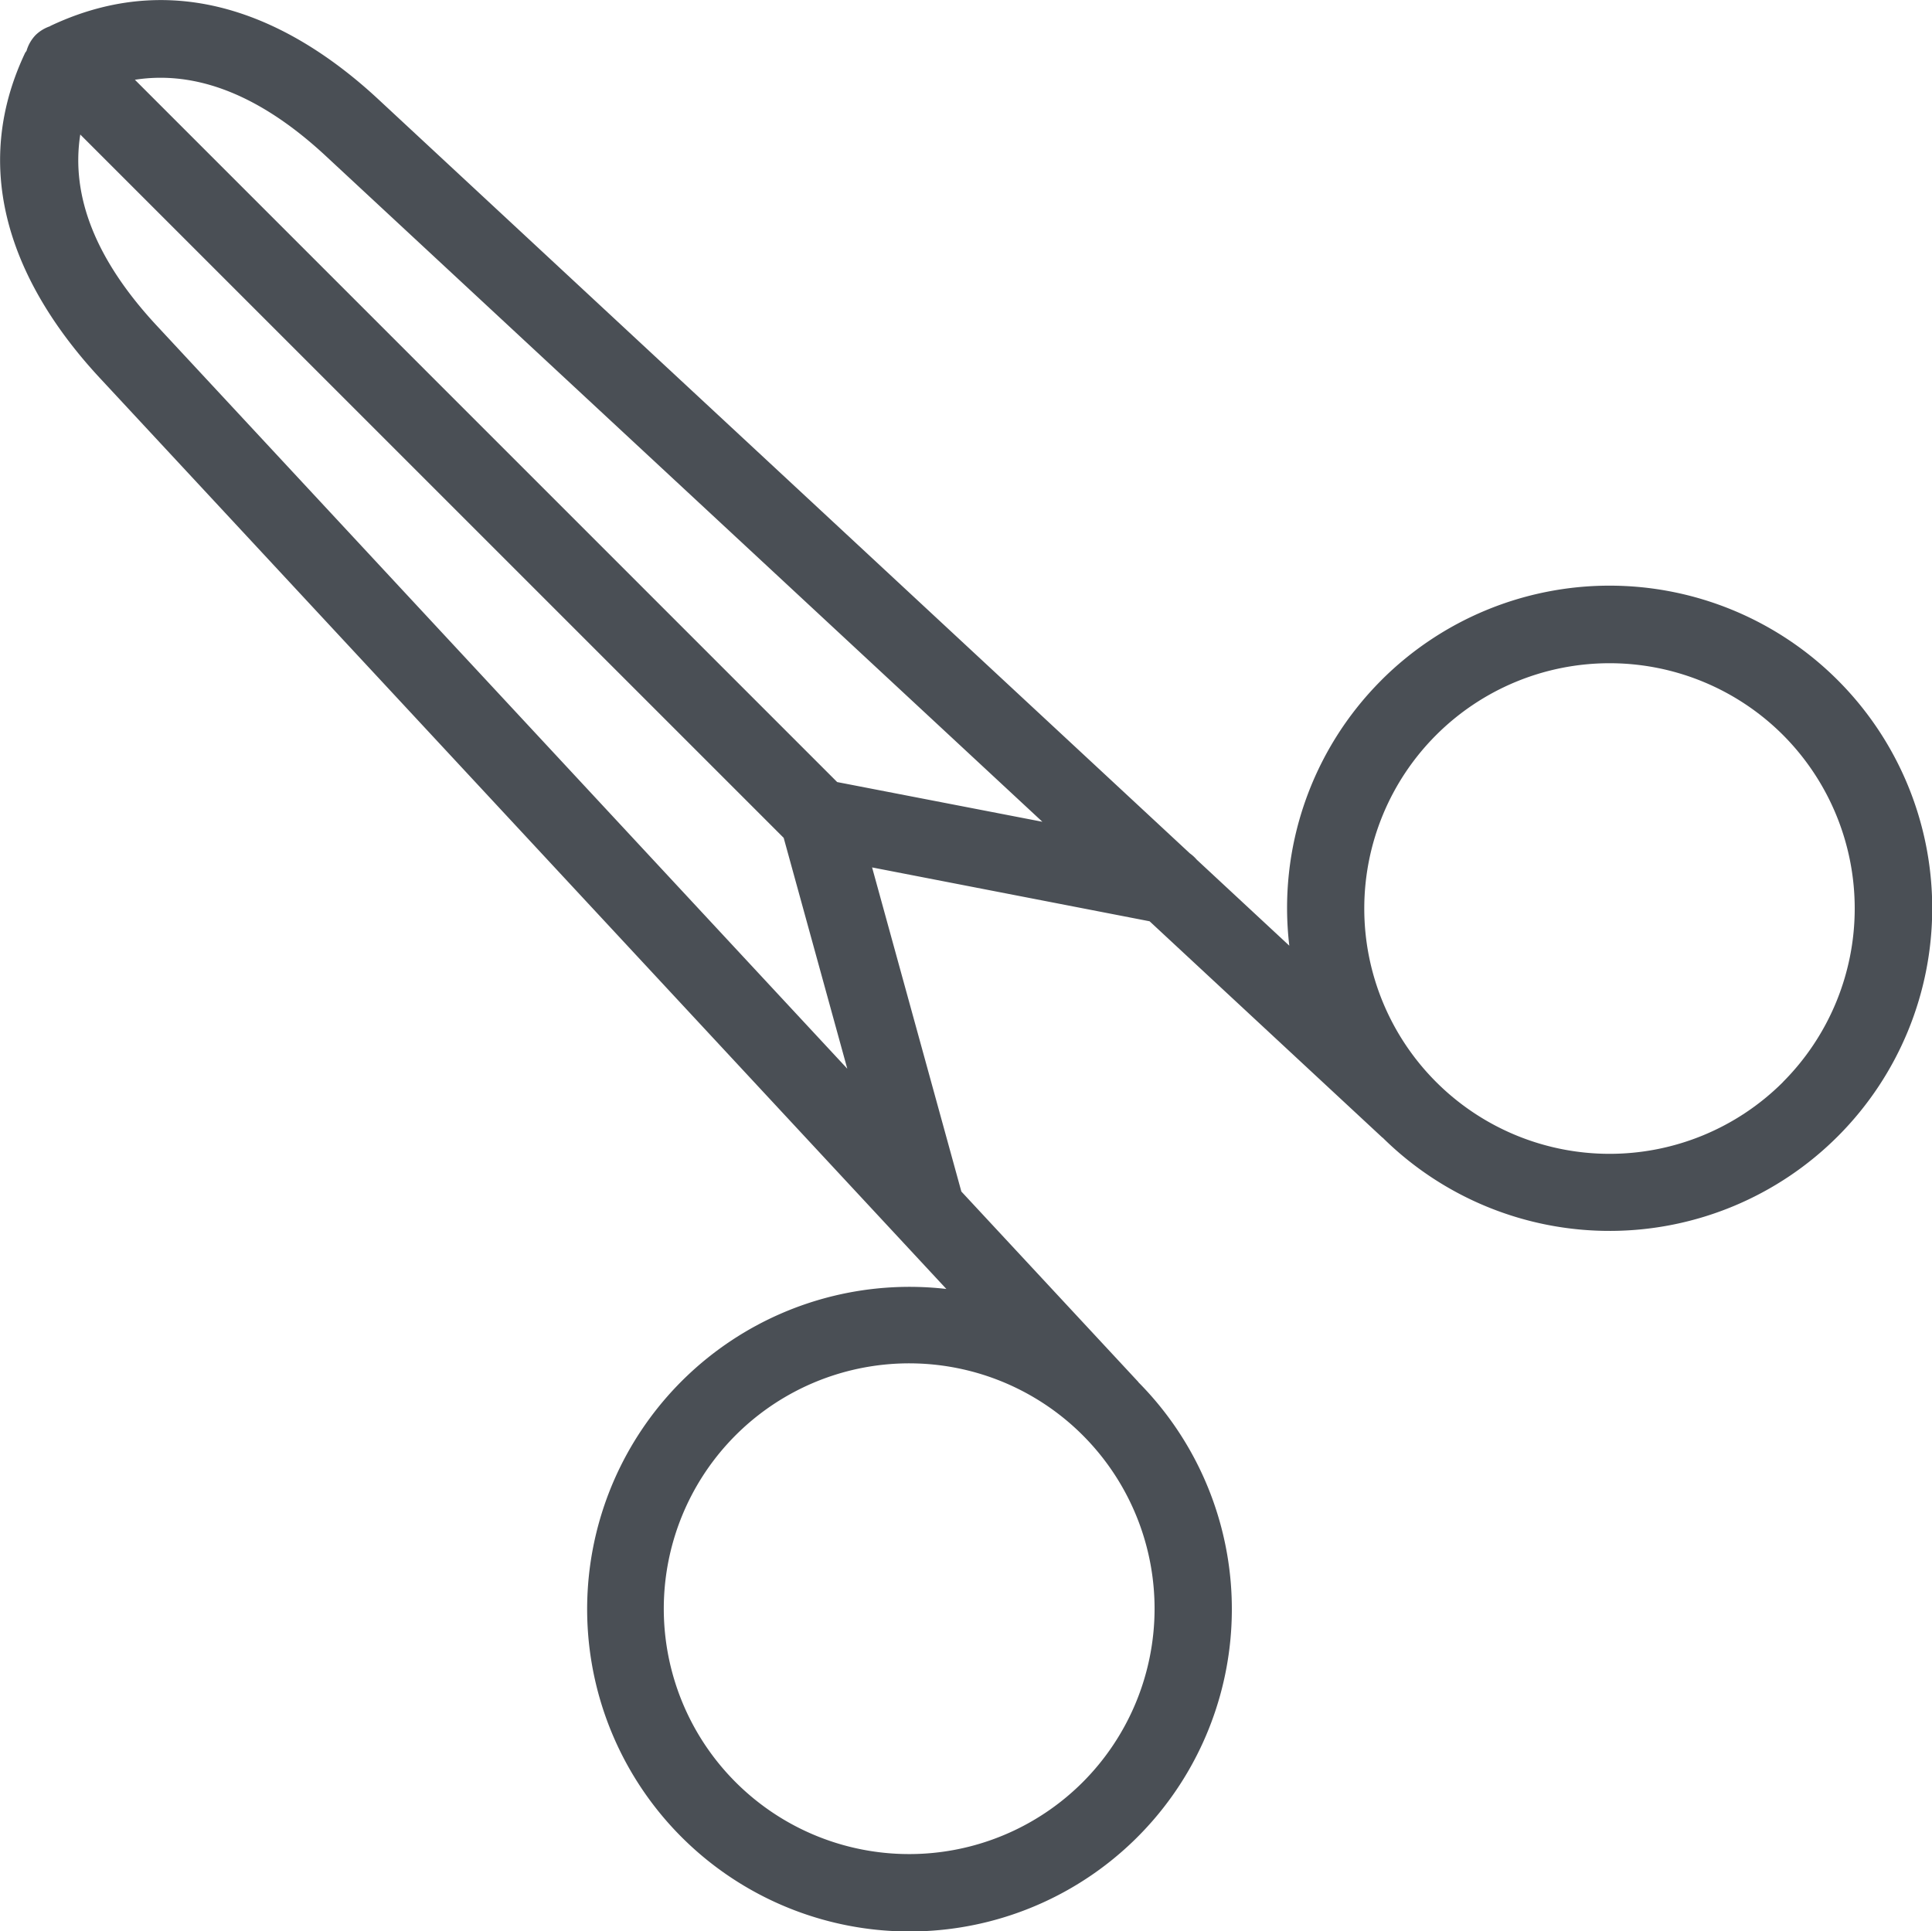
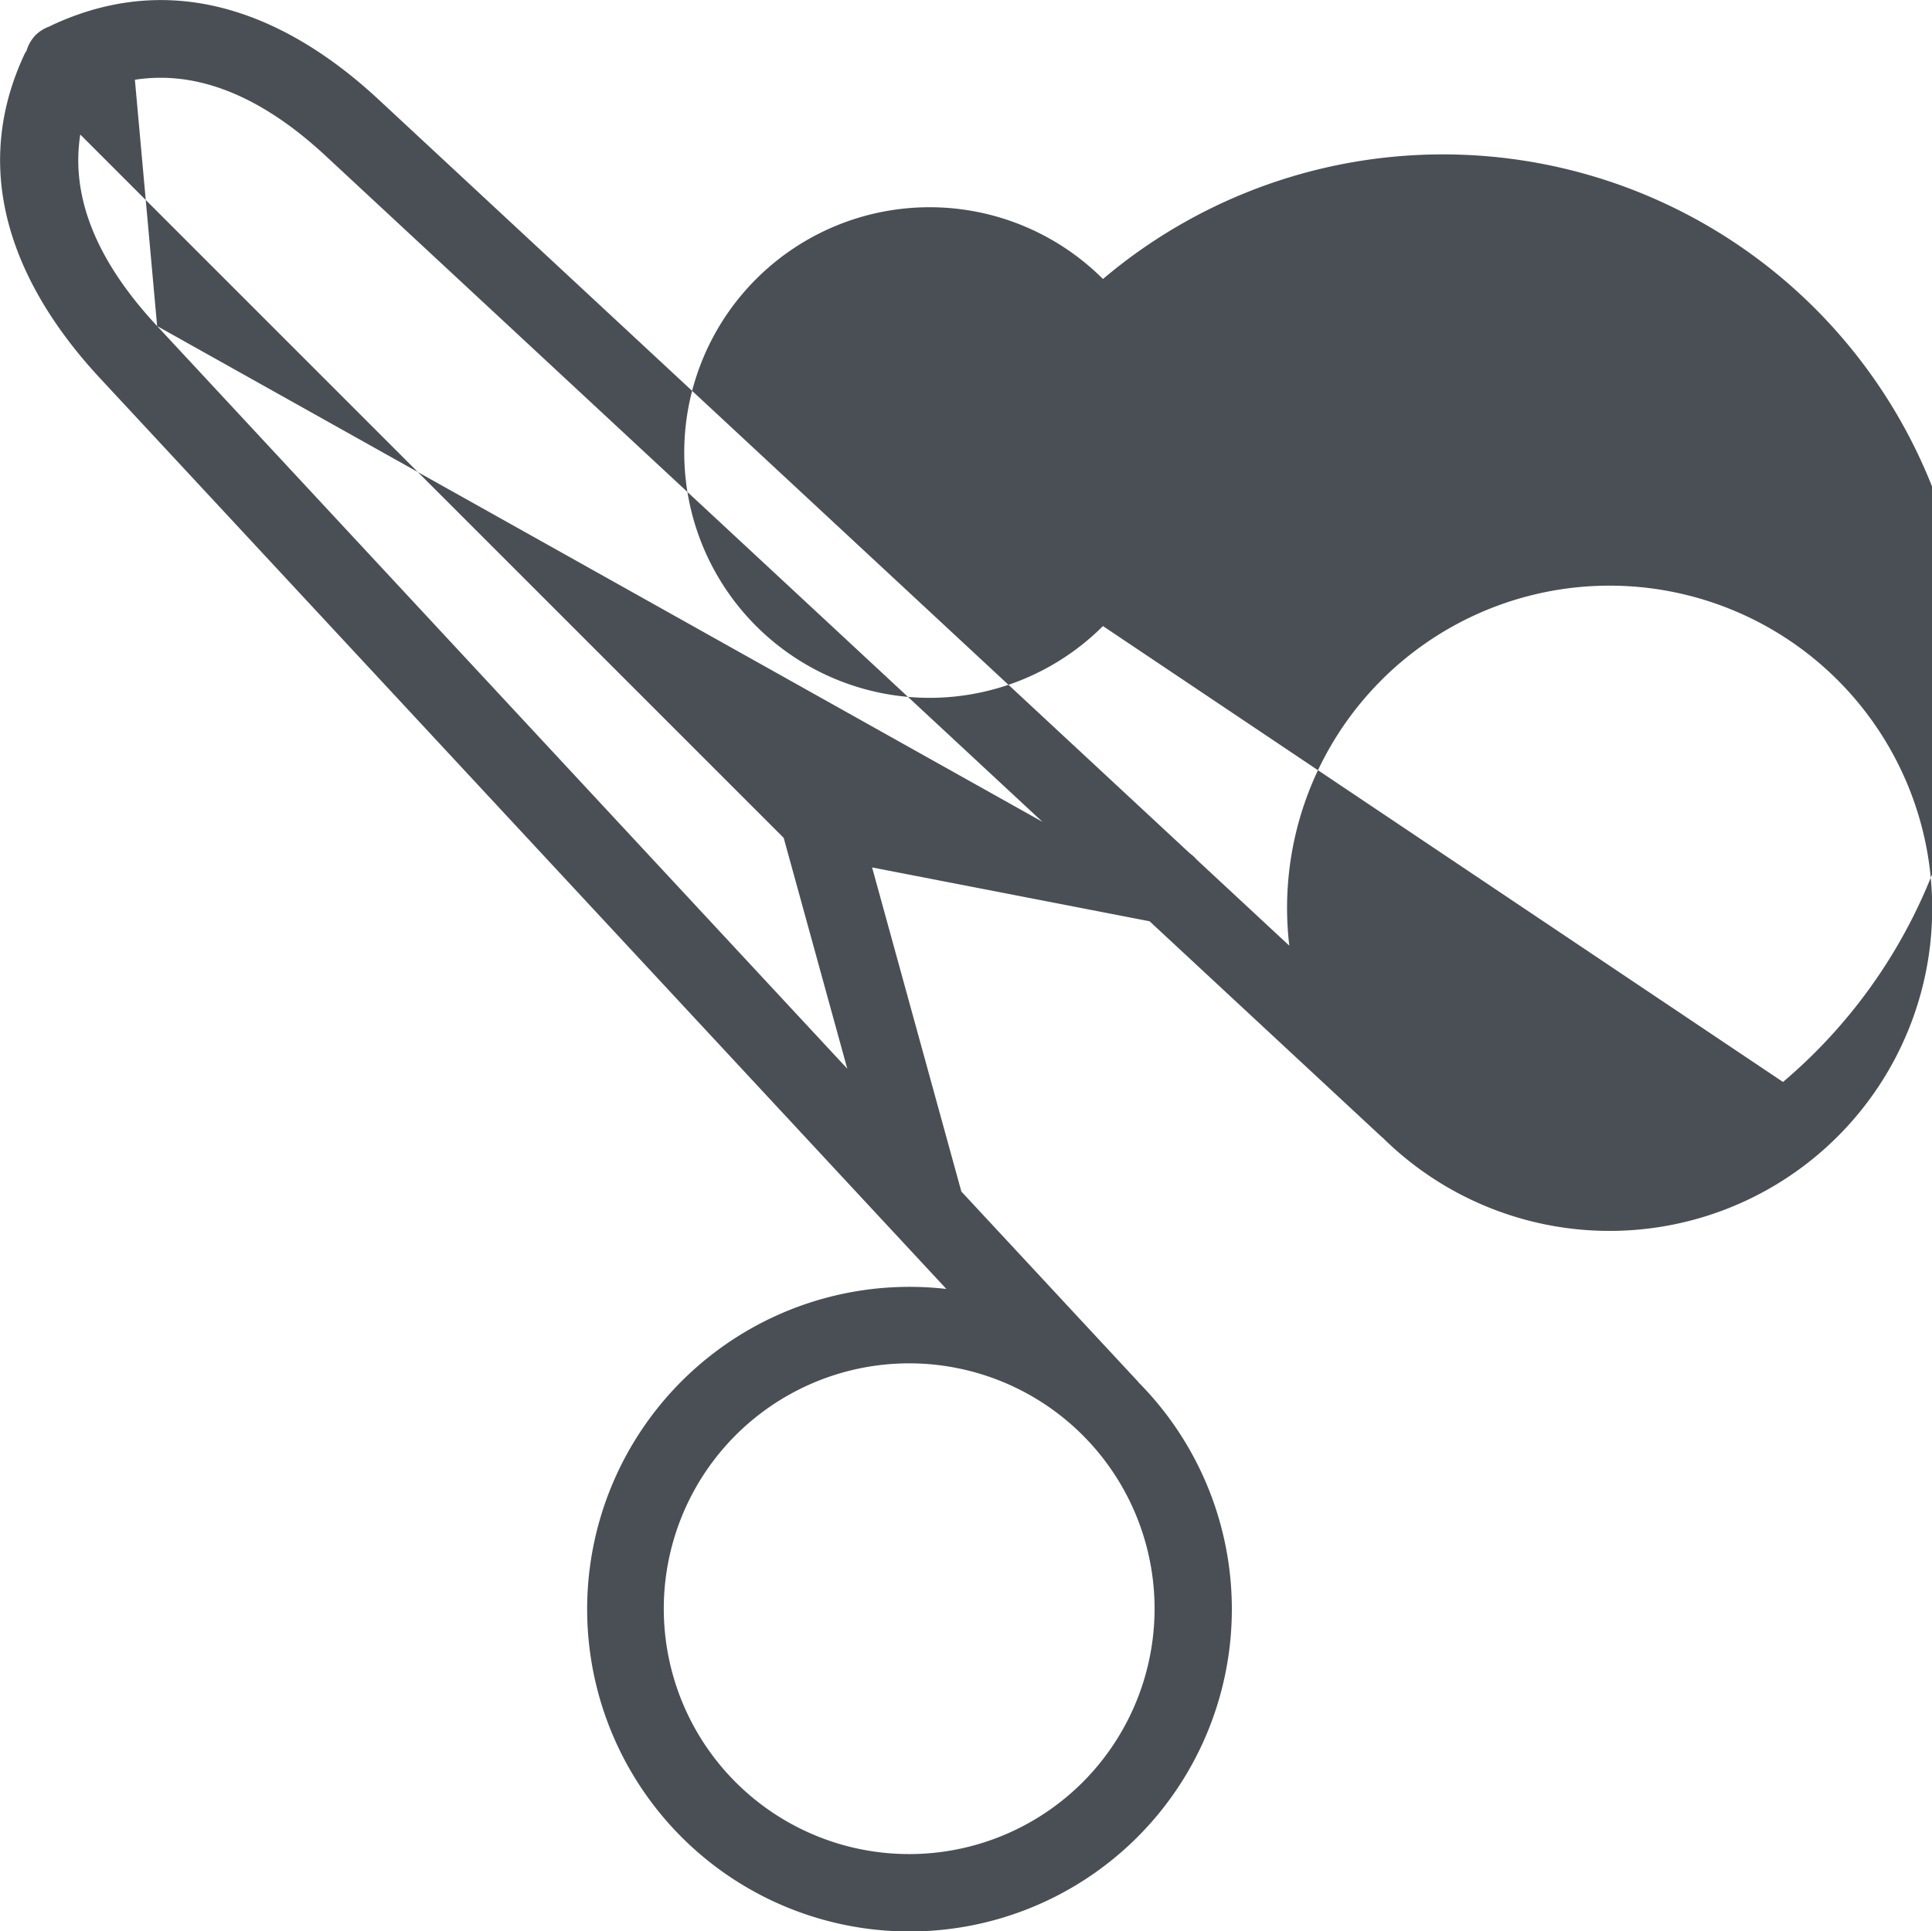
<svg xmlns="http://www.w3.org/2000/svg" width="61.733" height="61.718" viewBox="0 0 61.733 61.718">
-   <path id="Tracciato_349" data-name="Tracciato 349" d="M206.07,113.72a10.289,10.289,0,0,0-2.939,8.481l-2.958-2.749a1.211,1.211,0,0,0-.218-.2l-25.9-24.069c-2.379-2.221-6.11-4.443-10.491-2.384-.013,0-.022.017-.034.021a1.222,1.222,0,0,0-.459.281,1.208,1.208,0,0,0-.288.5c-.006.018-.024.031-.029.049l-.008,0c-2.048,4.3.178,8.053,2.405,10.439l27.022,29.082a10.3,10.3,0,1,0,6.135,2.979s0,0,0-.006l-5.656-6.087L189.8,119.7l8.867,1.721,7.439,6.913.006,0a10.31,10.31,0,1,0-.039-14.618Zm-9.544,35.217a7.841,7.841,0,1,1,2.3-5.545A7.851,7.851,0,0,1,196.526,148.937ZM166.955,102.4c-1.957-2.1-2.765-4.147-2.456-6.121l22.476,22.476,2.032,7.377Zm21.729,14.572L166.244,94.529c1.974-.308,4.026.5,6.124,2.458l22.873,21.254Zm30.222,9.587a7.839,7.839,0,1,1,0-11.091A7.852,7.852,0,0,1,218.906,126.556Z" transform="translate(-161.934 -91.98)" fill="#4a4f55" />
+   <path id="Tracciato_349" data-name="Tracciato 349" d="M206.07,113.72a10.289,10.289,0,0,0-2.939,8.481l-2.958-2.749a1.211,1.211,0,0,0-.218-.2l-25.9-24.069c-2.379-2.221-6.11-4.443-10.491-2.384-.013,0-.022.017-.034.021a1.222,1.222,0,0,0-.459.281,1.208,1.208,0,0,0-.288.5c-.006.018-.024.031-.029.049l-.008,0c-2.048,4.3.178,8.053,2.405,10.439l27.022,29.082a10.3,10.3,0,1,0,6.135,2.979s0,0,0-.006l-5.656-6.087L189.8,119.7l8.867,1.721,7.439,6.913.006,0a10.31,10.31,0,1,0-.039-14.618Zm-9.544,35.217a7.841,7.841,0,1,1,2.3-5.545A7.851,7.851,0,0,1,196.526,148.937ZM166.955,102.4c-1.957-2.1-2.765-4.147-2.456-6.121l22.476,22.476,2.032,7.377ZL166.244,94.529c1.974-.308,4.026.5,6.124,2.458l22.873,21.254Zm30.222,9.587a7.839,7.839,0,1,1,0-11.091A7.852,7.852,0,0,1,218.906,126.556Z" transform="translate(-161.934 -91.98)" fill="#4a4f55" />
</svg>